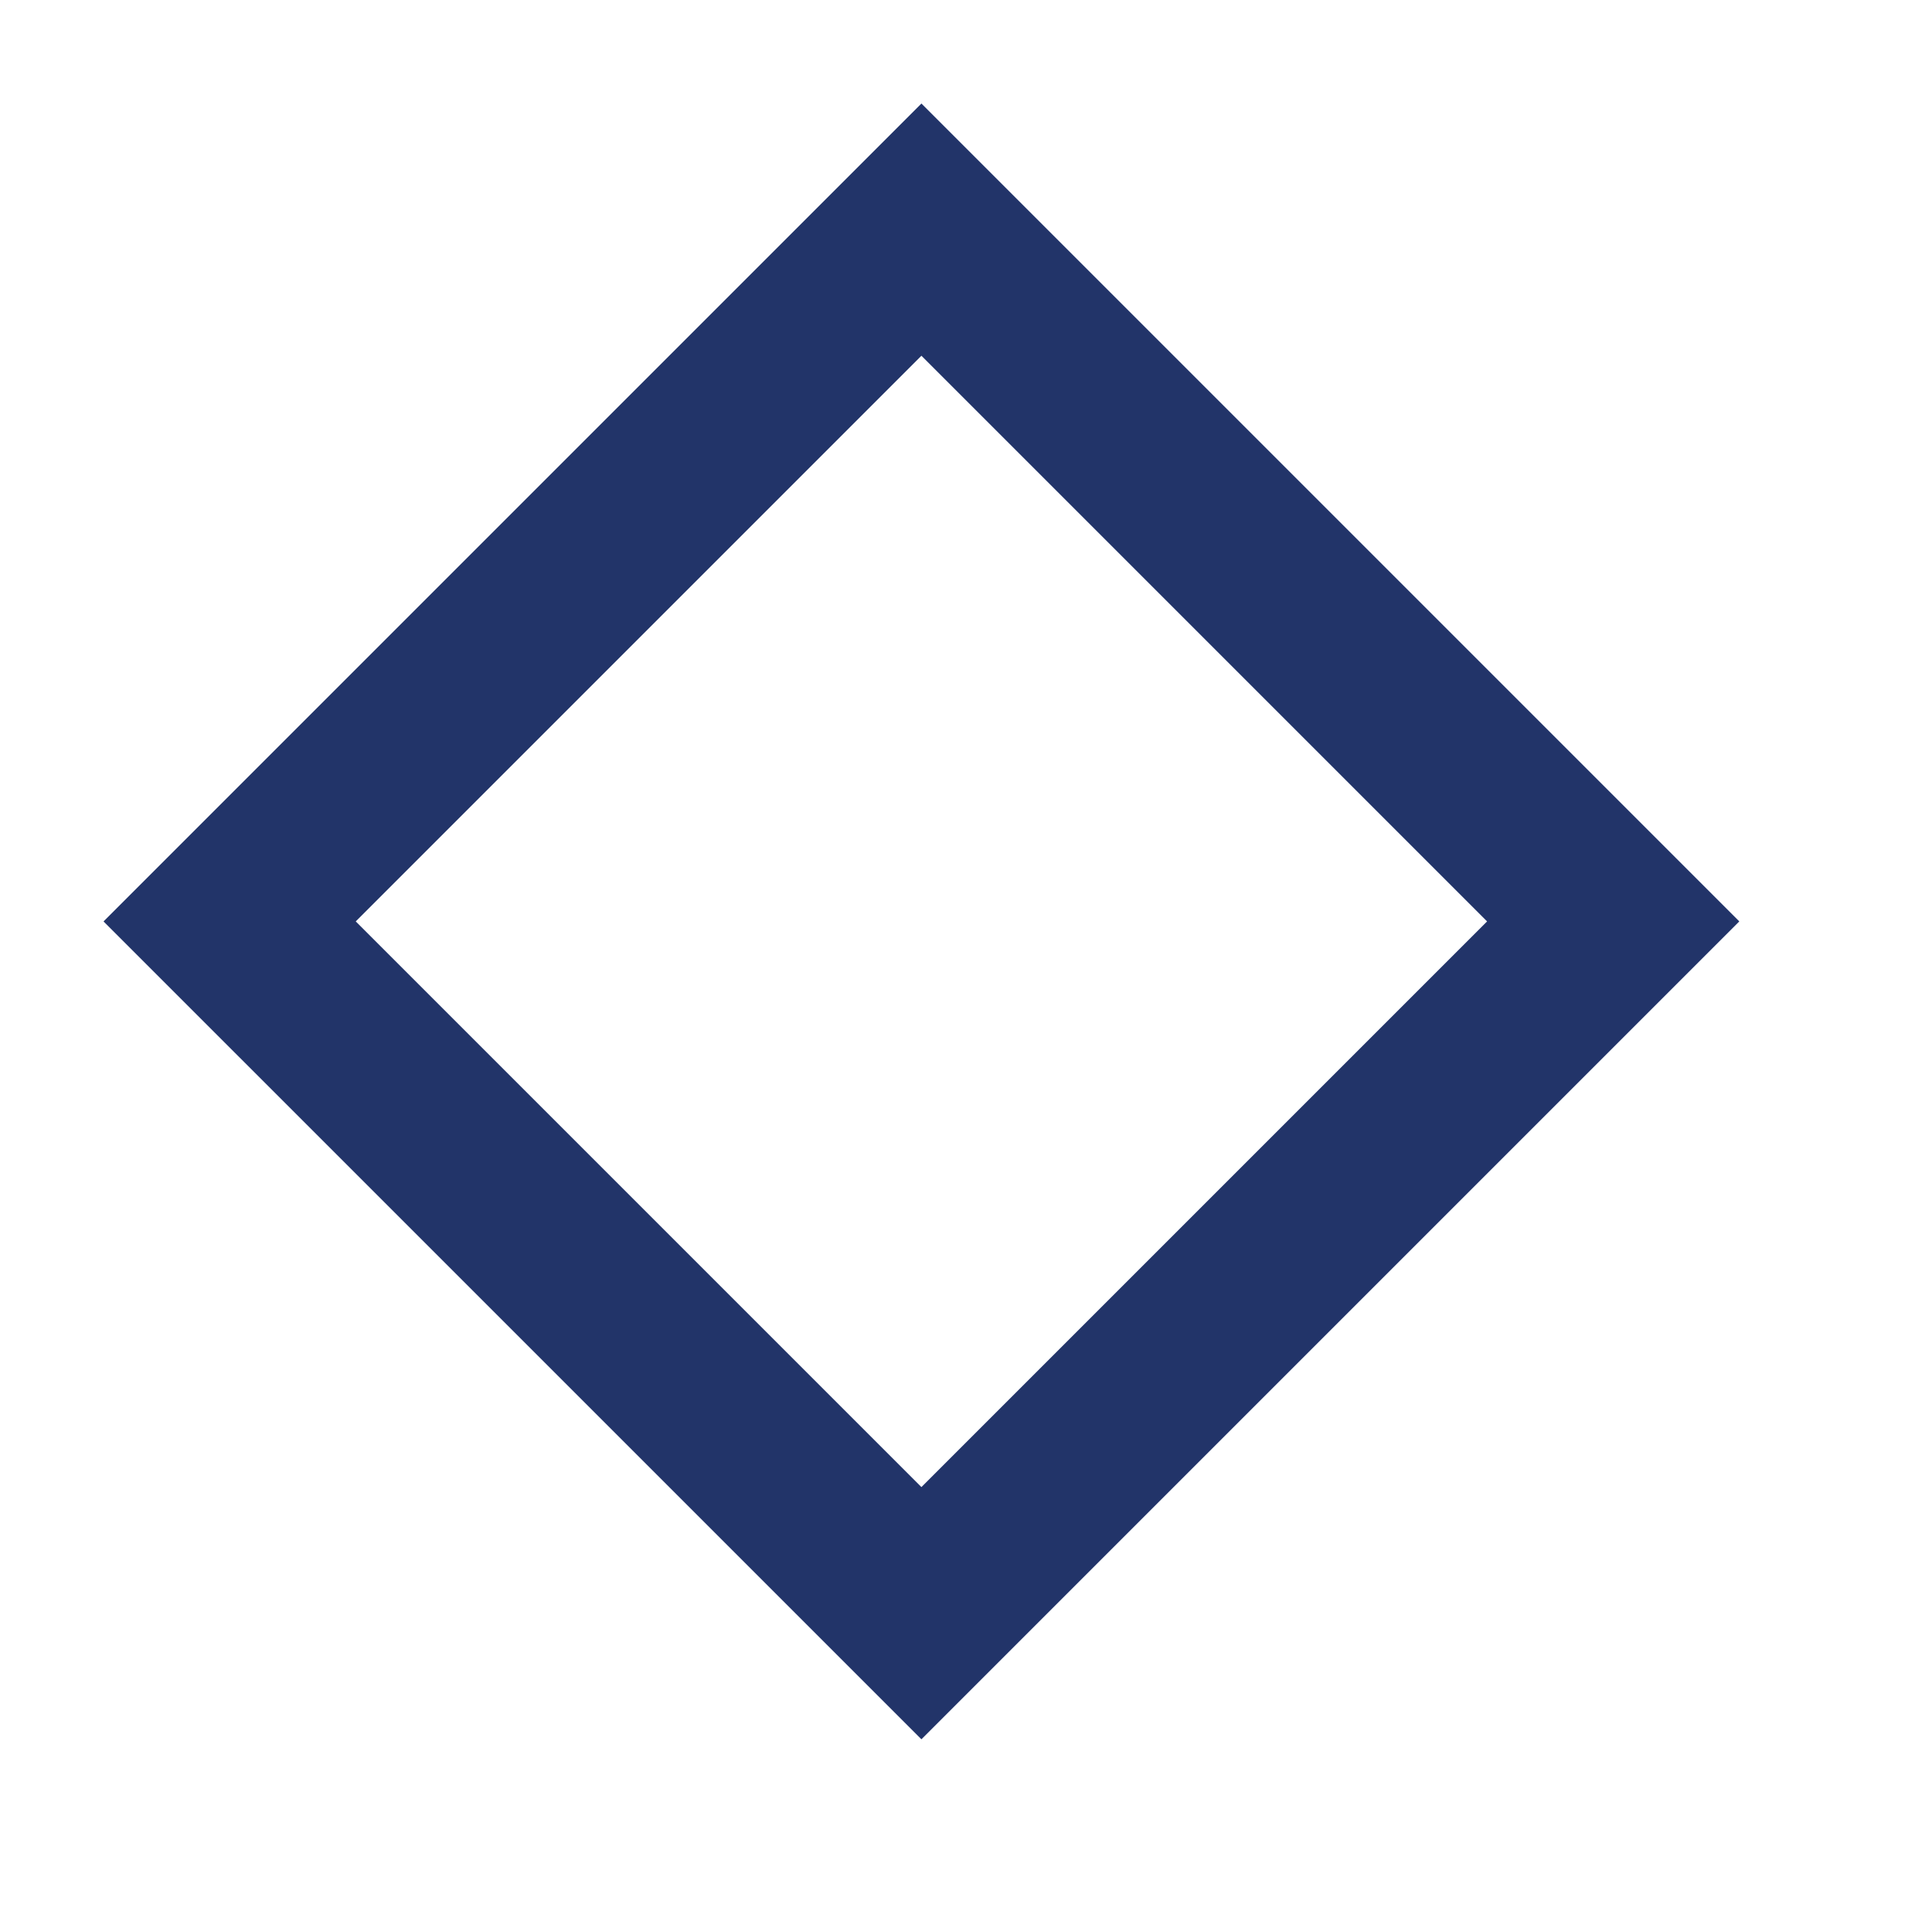
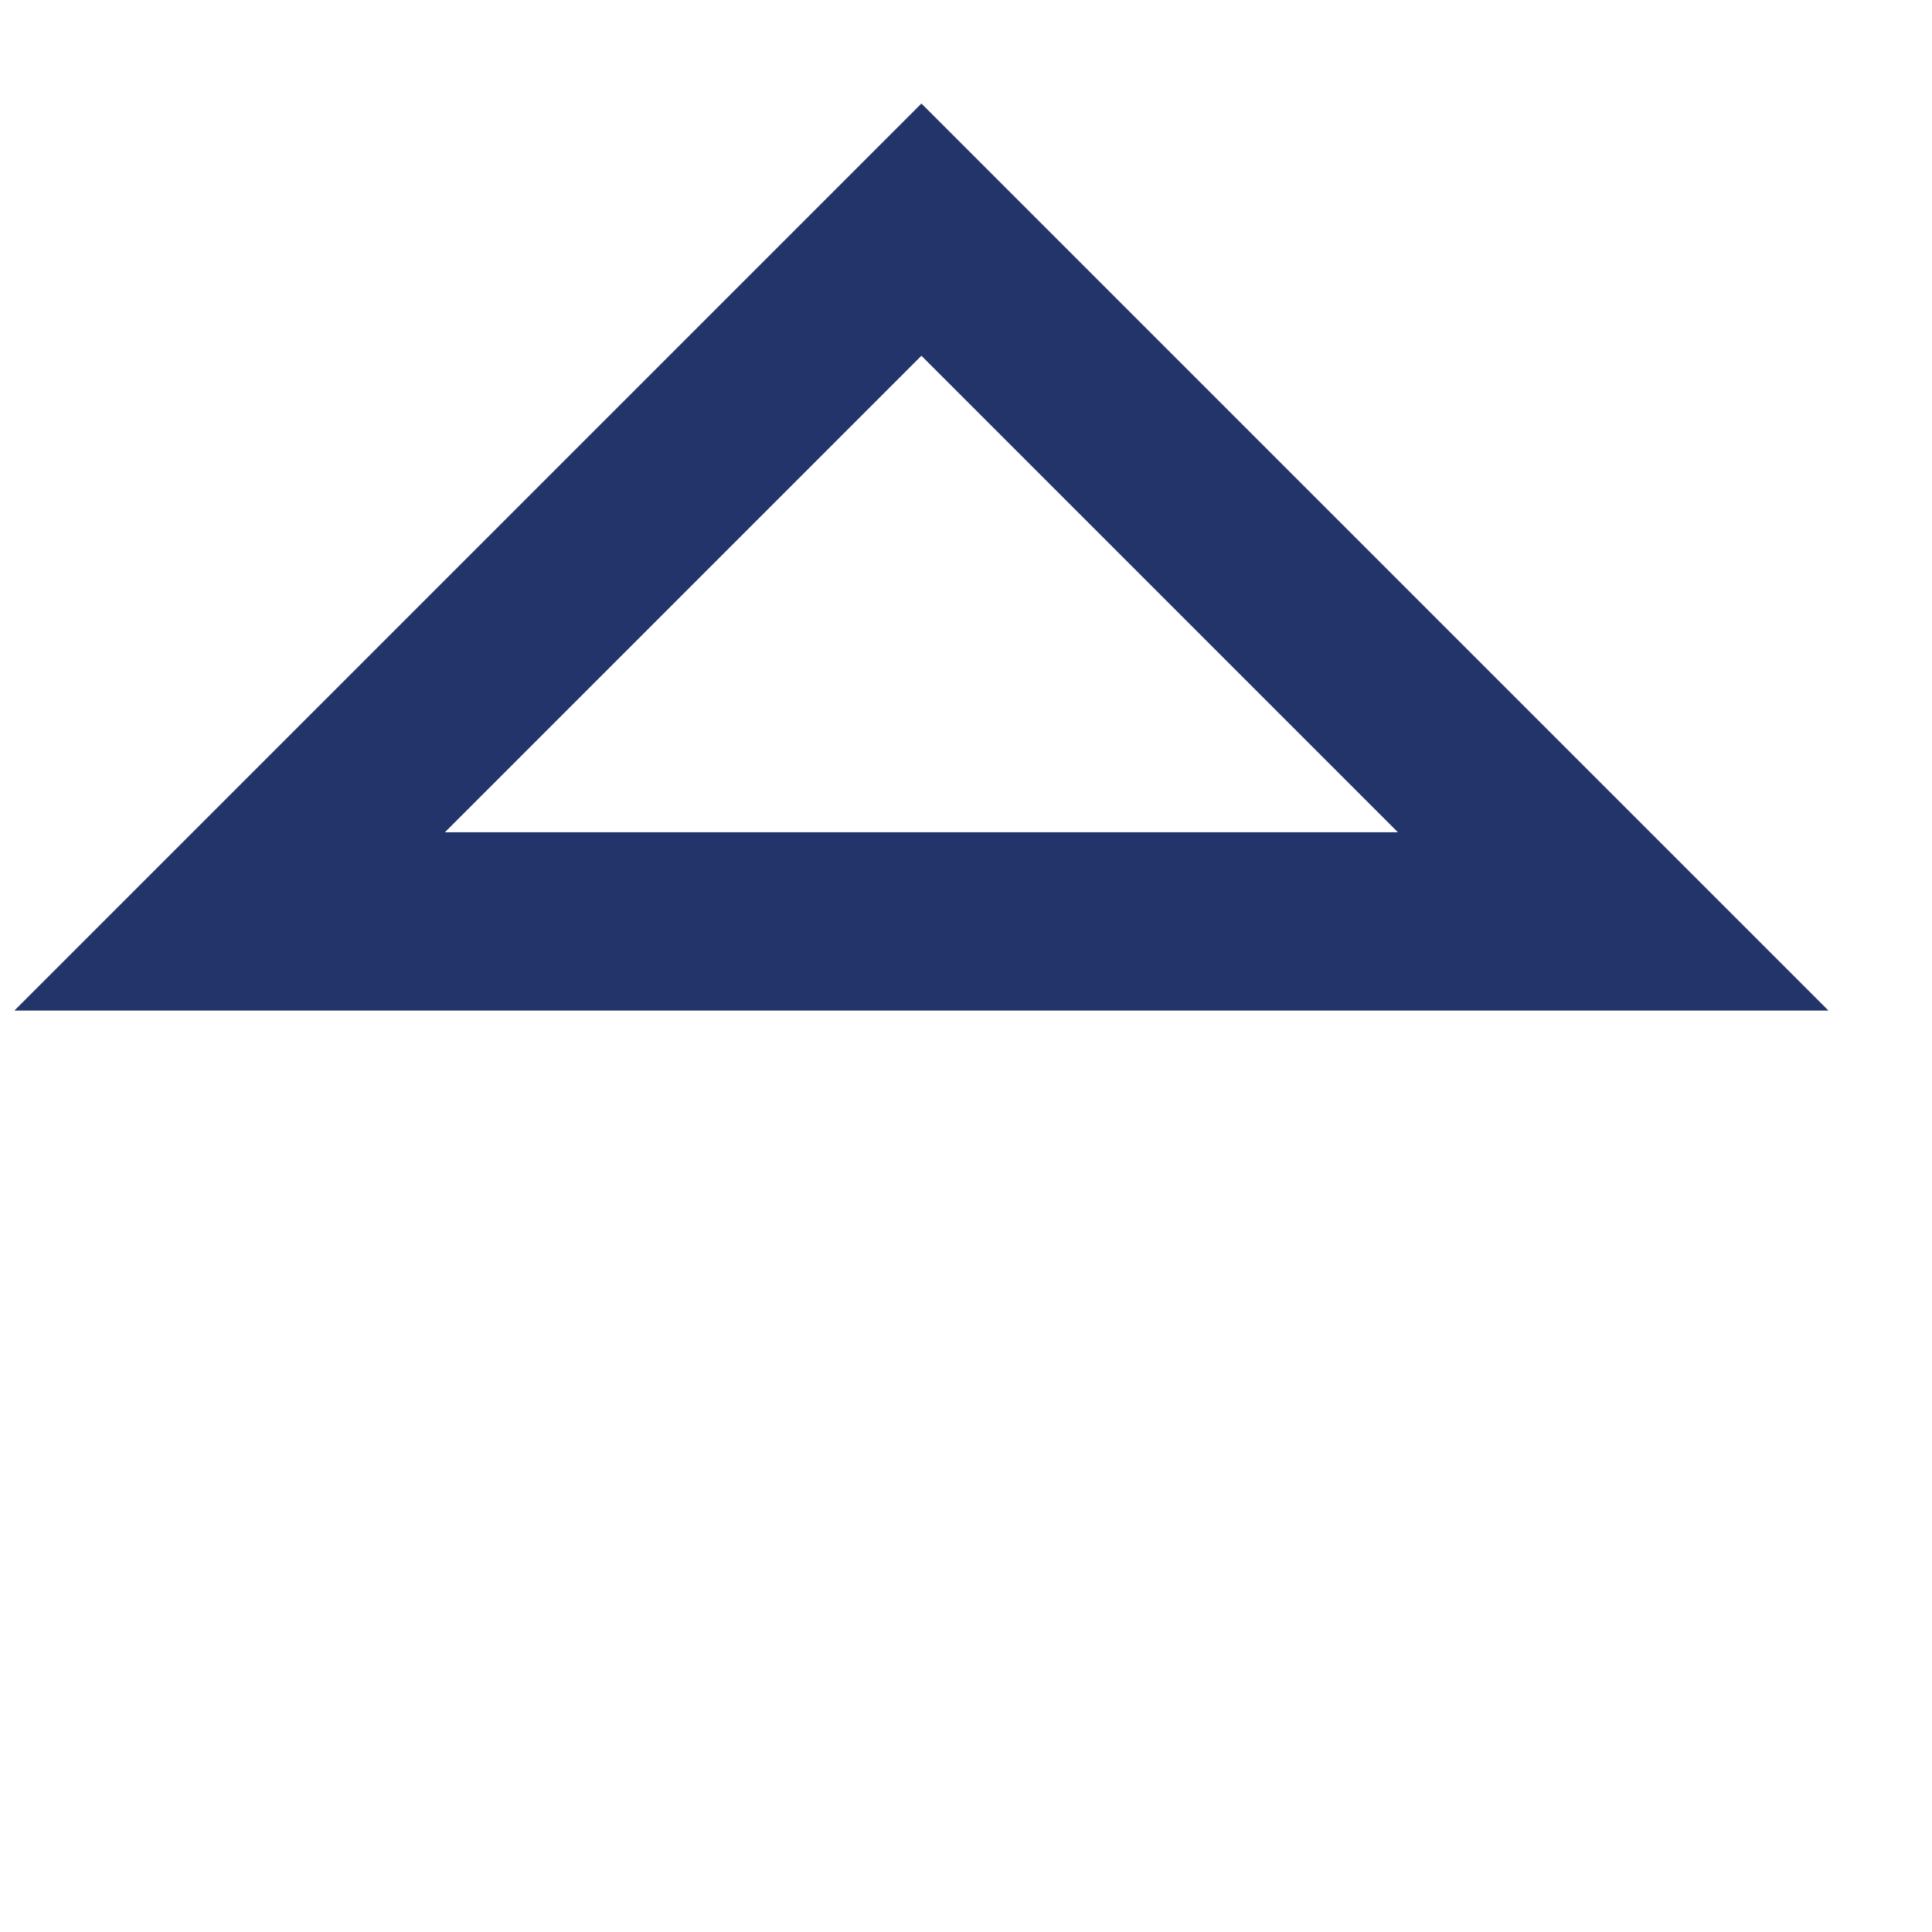
<svg xmlns="http://www.w3.org/2000/svg" width="32.5px" height="32.5px">
-   <path fill-rule="evenodd" stroke="rgb(34, 52, 105)" stroke-width="3px" stroke-linecap="butt" stroke-linejoin="miter" fill="none" d="M3.863,15.500 L15.500,3.863 L27.137,15.500 L15.500,27.137 L3.863,15.500 Z" />
+   <path fill-rule="evenodd" stroke="rgb(34, 52, 105)" stroke-width="3px" stroke-linecap="butt" stroke-linejoin="miter" fill="none" d="M3.863,15.500 L15.500,3.863 L27.137,15.500 L3.863,15.500 Z" />
</svg>